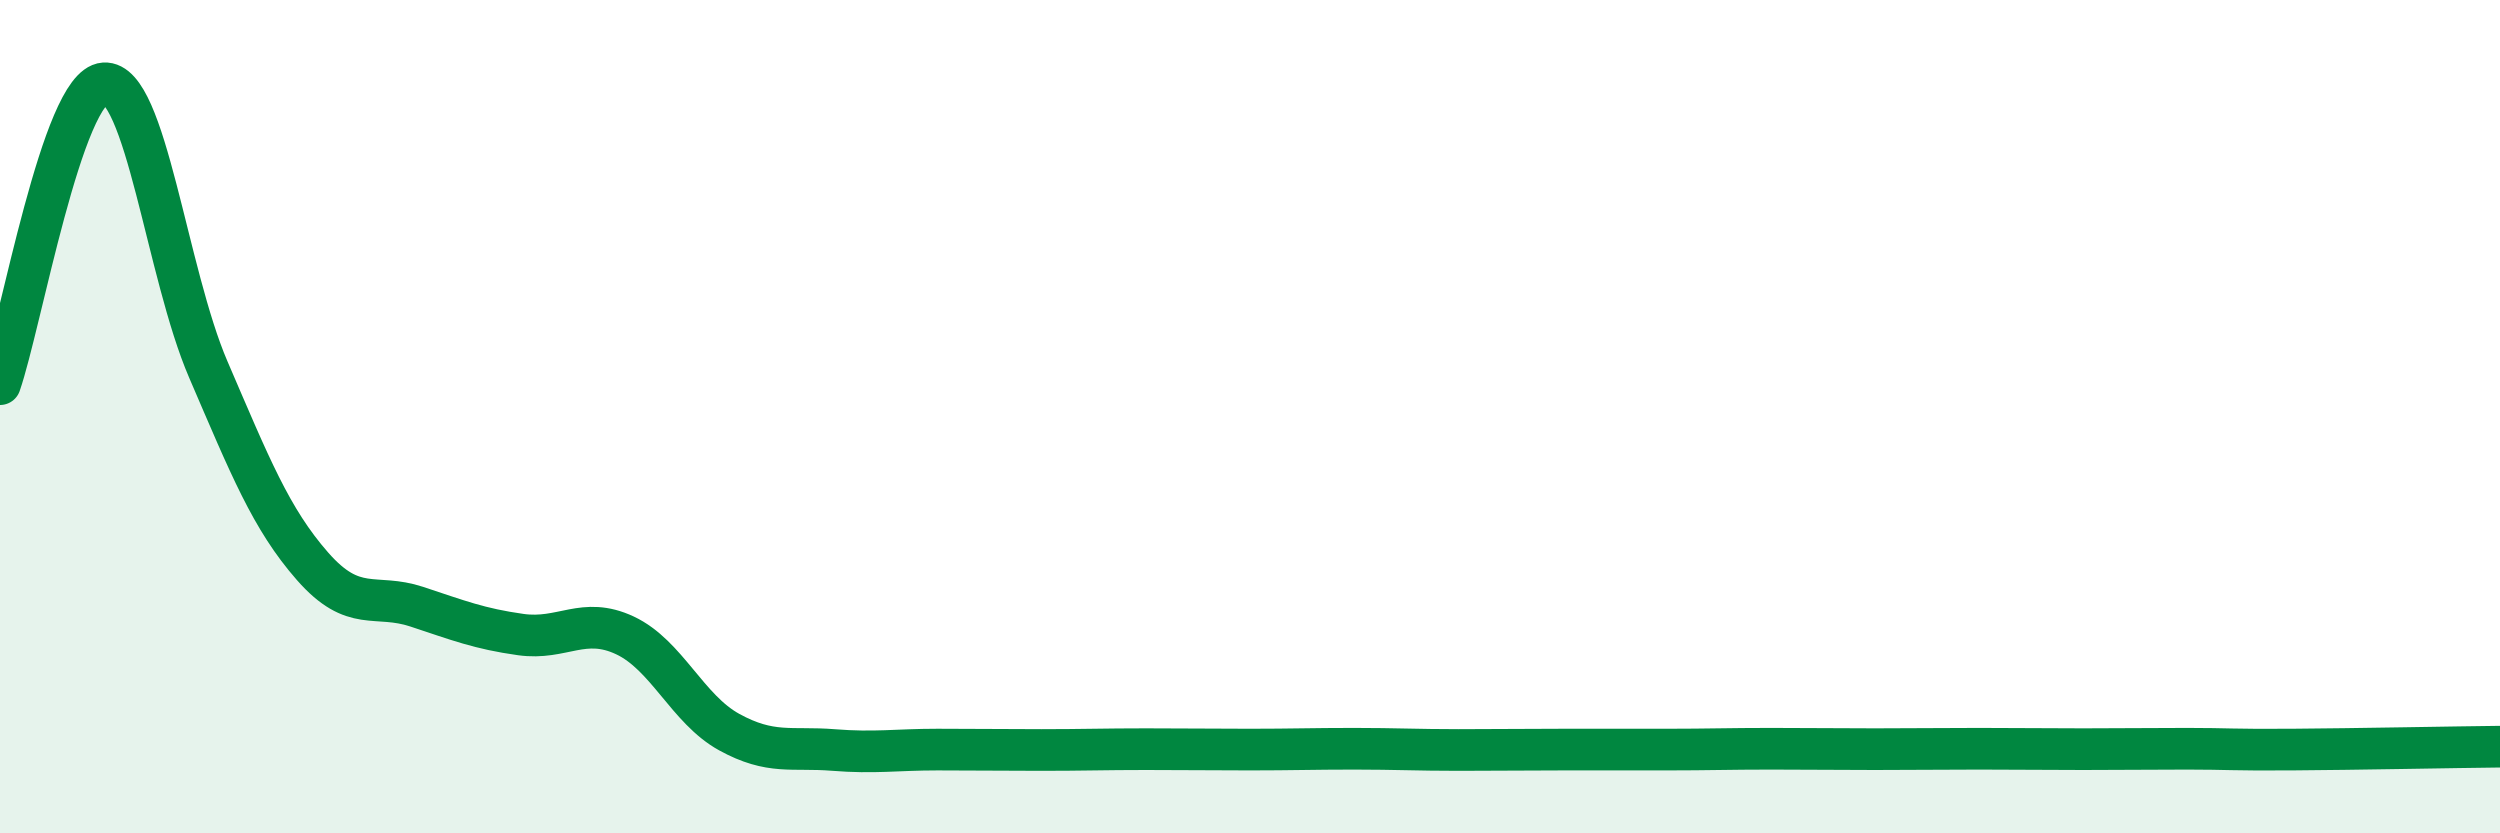
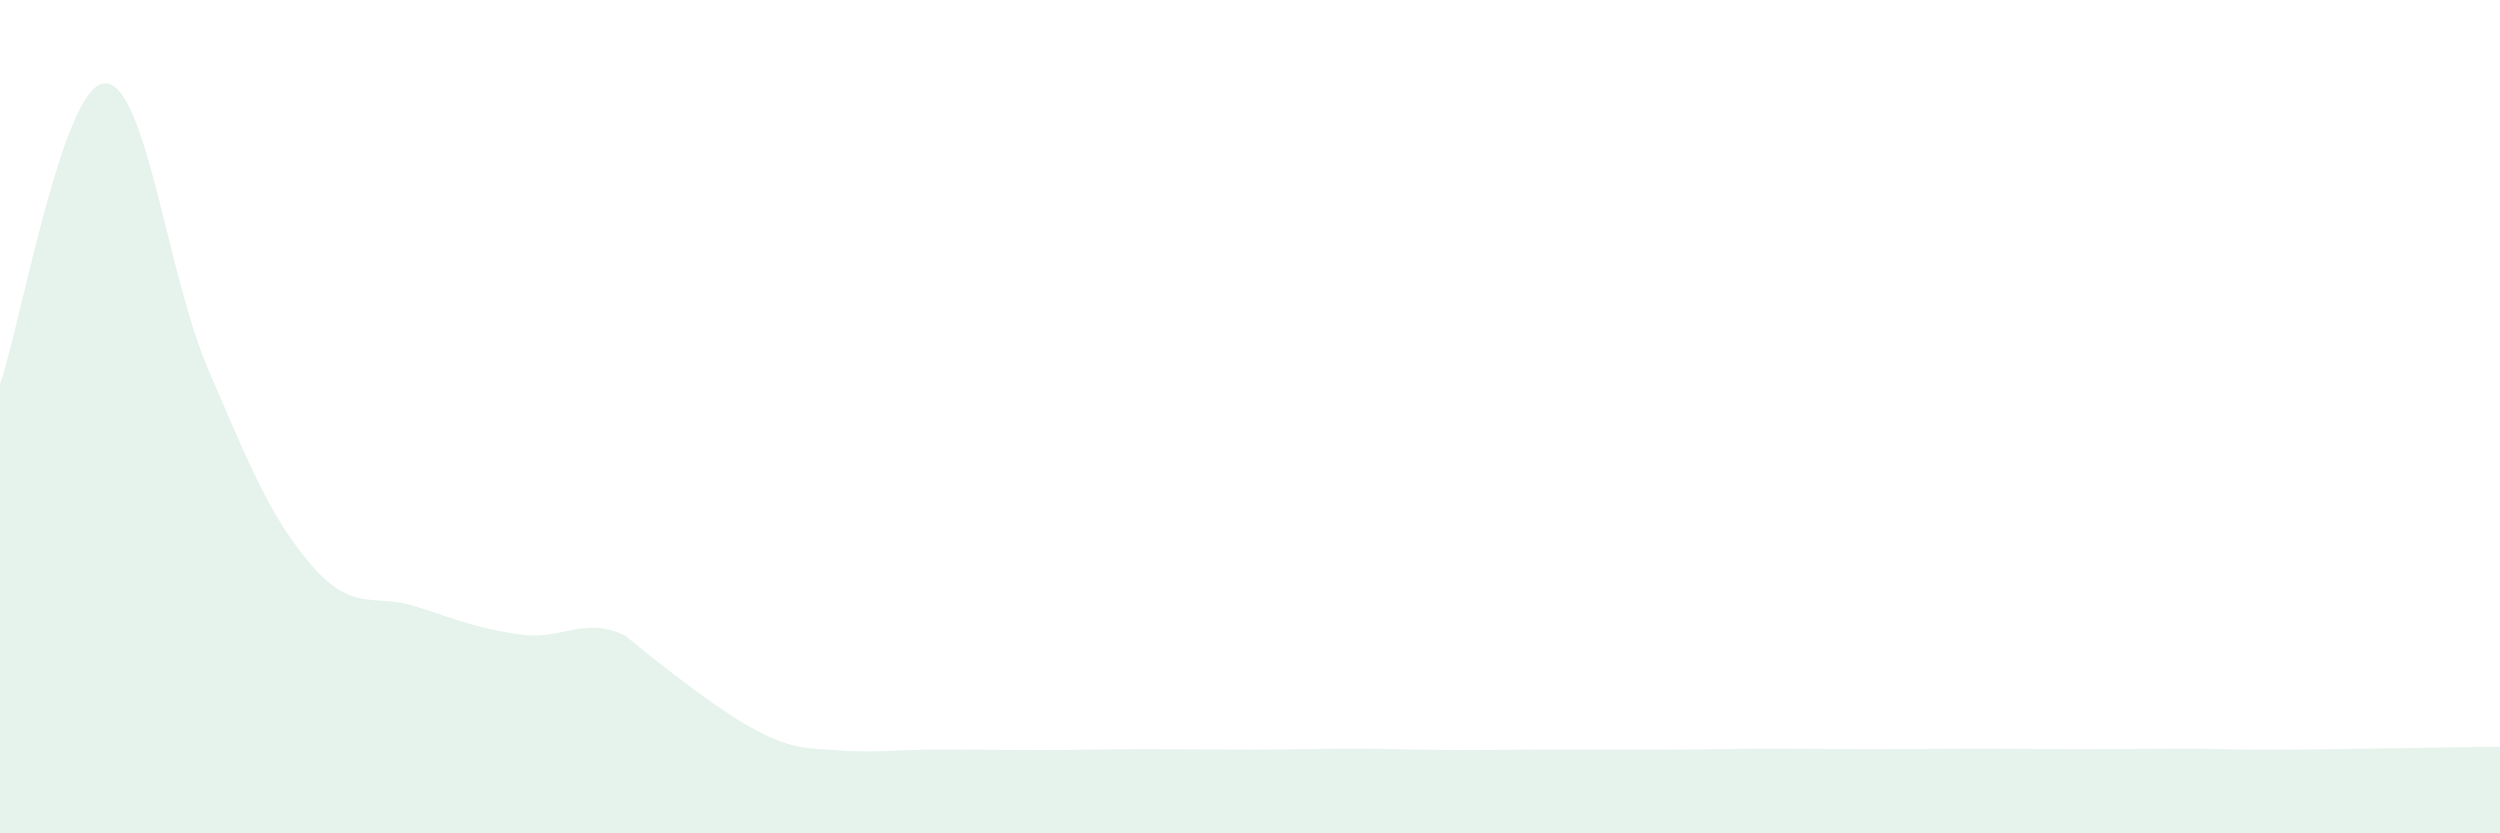
<svg xmlns="http://www.w3.org/2000/svg" width="60" height="20" viewBox="0 0 60 20">
-   <path d="M 0,9.22 C 0.5,7.78 1.5,2.07 2.5,2 C 3.5,1.93 4,6.55 5,8.87 C 6,11.19 6.5,12.45 7.5,13.59 C 8.5,14.73 9,14.23 10,14.56 C 11,14.89 11.5,15.09 12.5,15.23 C 13.5,15.37 14,14.78 15,15.25 C 16,15.72 16.5,17.02 17.5,17.57 C 18.5,18.12 19,17.92 20,18 C 21,18.08 21.5,17.99 22.5,17.99 C 23.5,17.99 24,18 25,18 C 26,18 26.5,17.98 27.5,17.98 C 28.5,17.98 29,17.99 30,17.99 C 31,17.99 31.5,17.97 32.5,17.97 C 33.5,17.97 34,18 35,18 C 36,18 36.5,17.99 37.5,17.99 C 38.5,17.99 39,17.99 40,17.99 C 41,17.99 41.5,17.97 42.5,17.97 C 43.5,17.97 44,17.98 45,17.98 C 46,17.98 46.5,17.97 47.5,17.97 C 48.5,17.97 49,17.98 50,17.98 C 51,17.98 51.5,17.97 52.5,17.97 C 53.5,17.97 53.5,18 55,17.99 C 56.5,17.98 59,17.93 60,17.92L60 20L0 20Z" fill="#008740" opacity="0.1" stroke-linecap="round" stroke-linejoin="round" />
-   <path d="M 0,9.22 C 0.5,7.78 1.5,2.07 2.5,2 C 3.5,1.93 4,6.55 5,8.87 C 6,11.19 6.5,12.45 7.5,13.59 C 8.5,14.73 9,14.23 10,14.56 C 11,14.89 11.5,15.09 12.5,15.23 C 13.5,15.37 14,14.78 15,15.25 C 16,15.72 16.5,17.02 17.5,17.57 C 18.5,18.12 19,17.92 20,18 C 21,18.08 21.5,17.99 22.5,17.99 C 23.5,17.99 24,18 25,18 C 26,18 26.5,17.98 27.5,17.98 C 28.5,17.98 29,17.99 30,17.99 C 31,17.99 31.5,17.97 32.5,17.97 C 33.5,17.97 34,18 35,18 C 36,18 36.5,17.99 37.5,17.99 C 38.5,17.99 39,17.99 40,17.99 C 41,17.99 41.5,17.97 42.5,17.97 C 43.5,17.97 44,17.98 45,17.98 C 46,17.98 46.5,17.97 47.5,17.97 C 48.5,17.97 49,17.98 50,17.98 C 51,17.98 51.5,17.97 52.5,17.97 C 53.5,17.97 53.5,18 55,17.99 C 56.5,17.98 59,17.93 60,17.92" stroke="#008740" stroke-width="1" fill="none" stroke-linecap="round" stroke-linejoin="round" />
+   <path d="M 0,9.22 C 0.5,7.78 1.5,2.07 2.5,2 C 3.5,1.93 4,6.55 5,8.87 C 6,11.19 6.5,12.45 7.5,13.59 C 8.5,14.73 9,14.23 10,14.56 C 11,14.89 11.5,15.09 12.5,15.23 C 13.5,15.37 14,14.78 15,15.25 C 18.5,18.12 19,17.92 20,18 C 21,18.08 21.5,17.99 22.5,17.99 C 23.5,17.99 24,18 25,18 C 26,18 26.5,17.98 27.5,17.98 C 28.5,17.98 29,17.99 30,17.99 C 31,17.99 31.5,17.97 32.5,17.97 C 33.5,17.97 34,18 35,18 C 36,18 36.5,17.99 37.5,17.99 C 38.5,17.99 39,17.99 40,17.99 C 41,17.99 41.5,17.97 42.5,17.97 C 43.5,17.97 44,17.98 45,17.98 C 46,17.98 46.5,17.97 47.5,17.97 C 48.5,17.97 49,17.98 50,17.98 C 51,17.98 51.5,17.97 52.5,17.97 C 53.5,17.97 53.5,18 55,17.99 C 56.5,17.98 59,17.93 60,17.92L60 20L0 20Z" fill="#008740" opacity="0.1" stroke-linecap="round" stroke-linejoin="round" />
</svg>